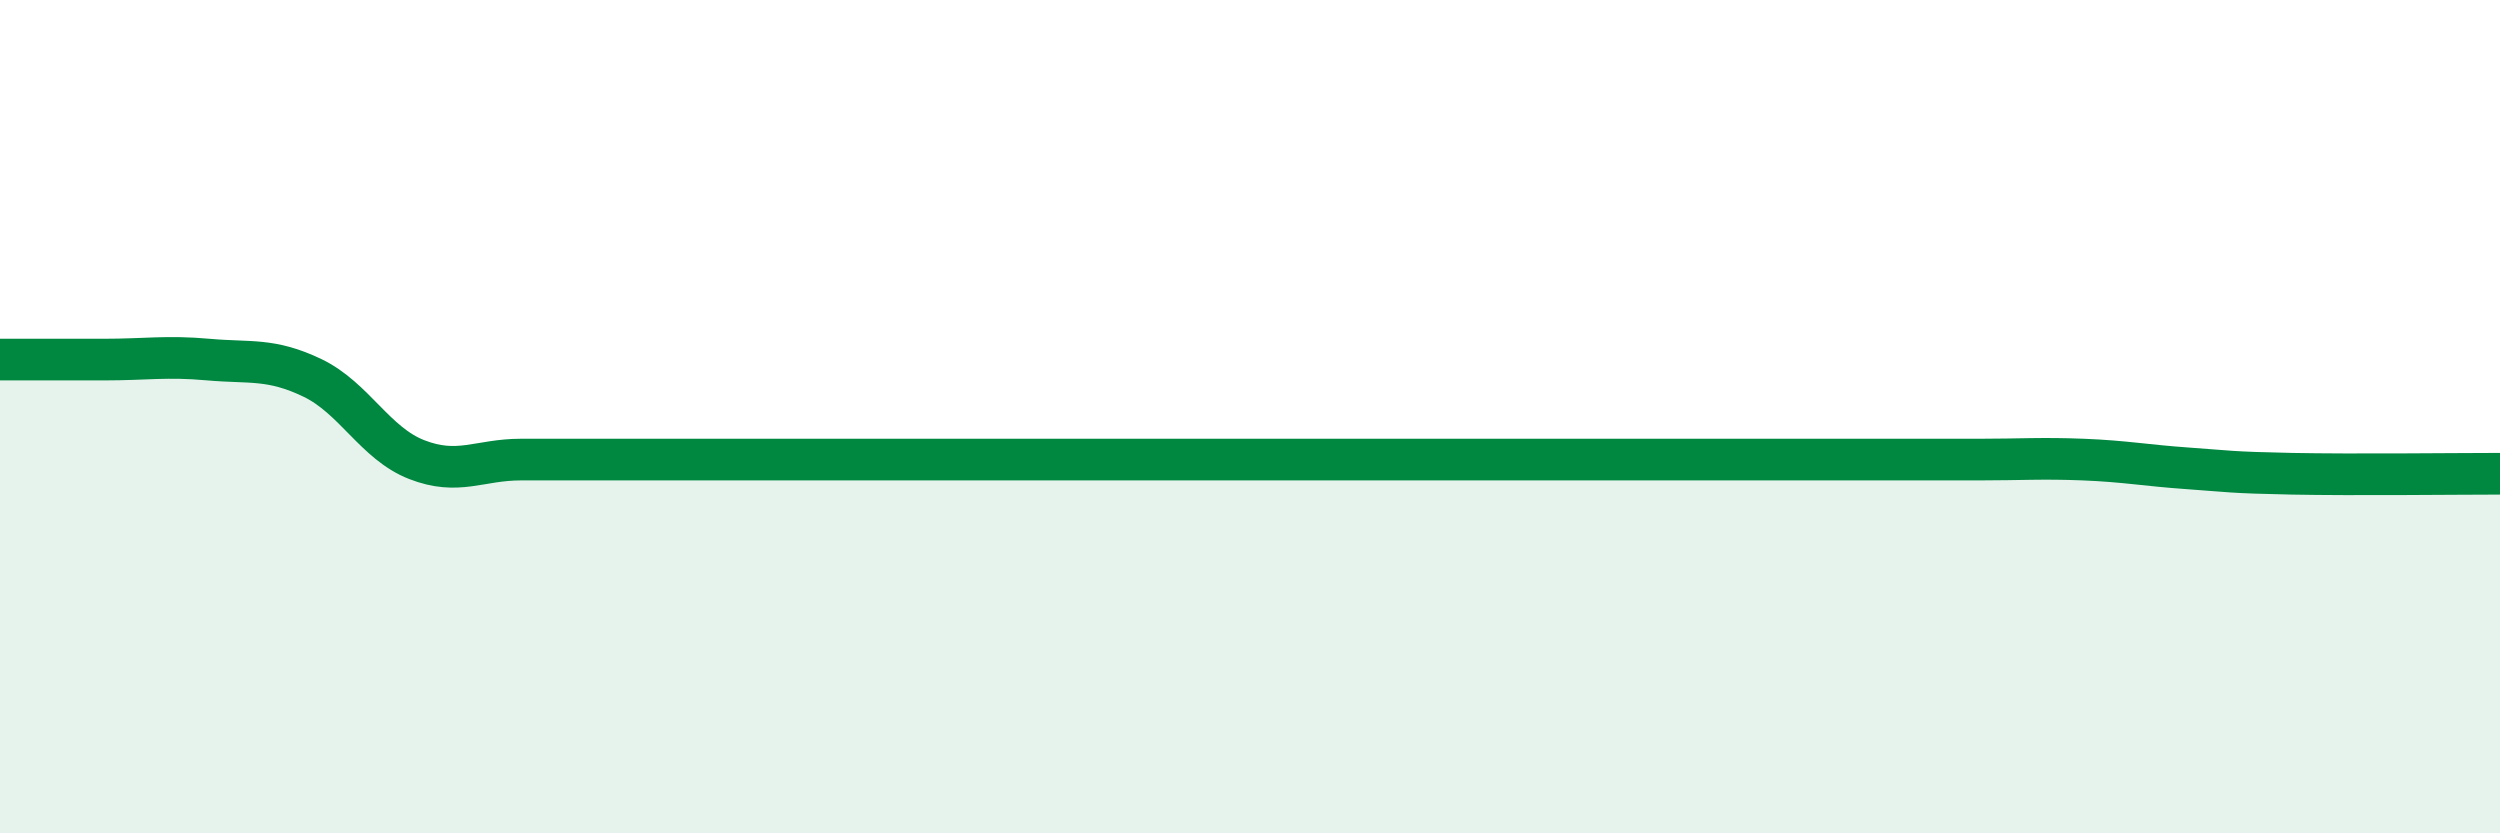
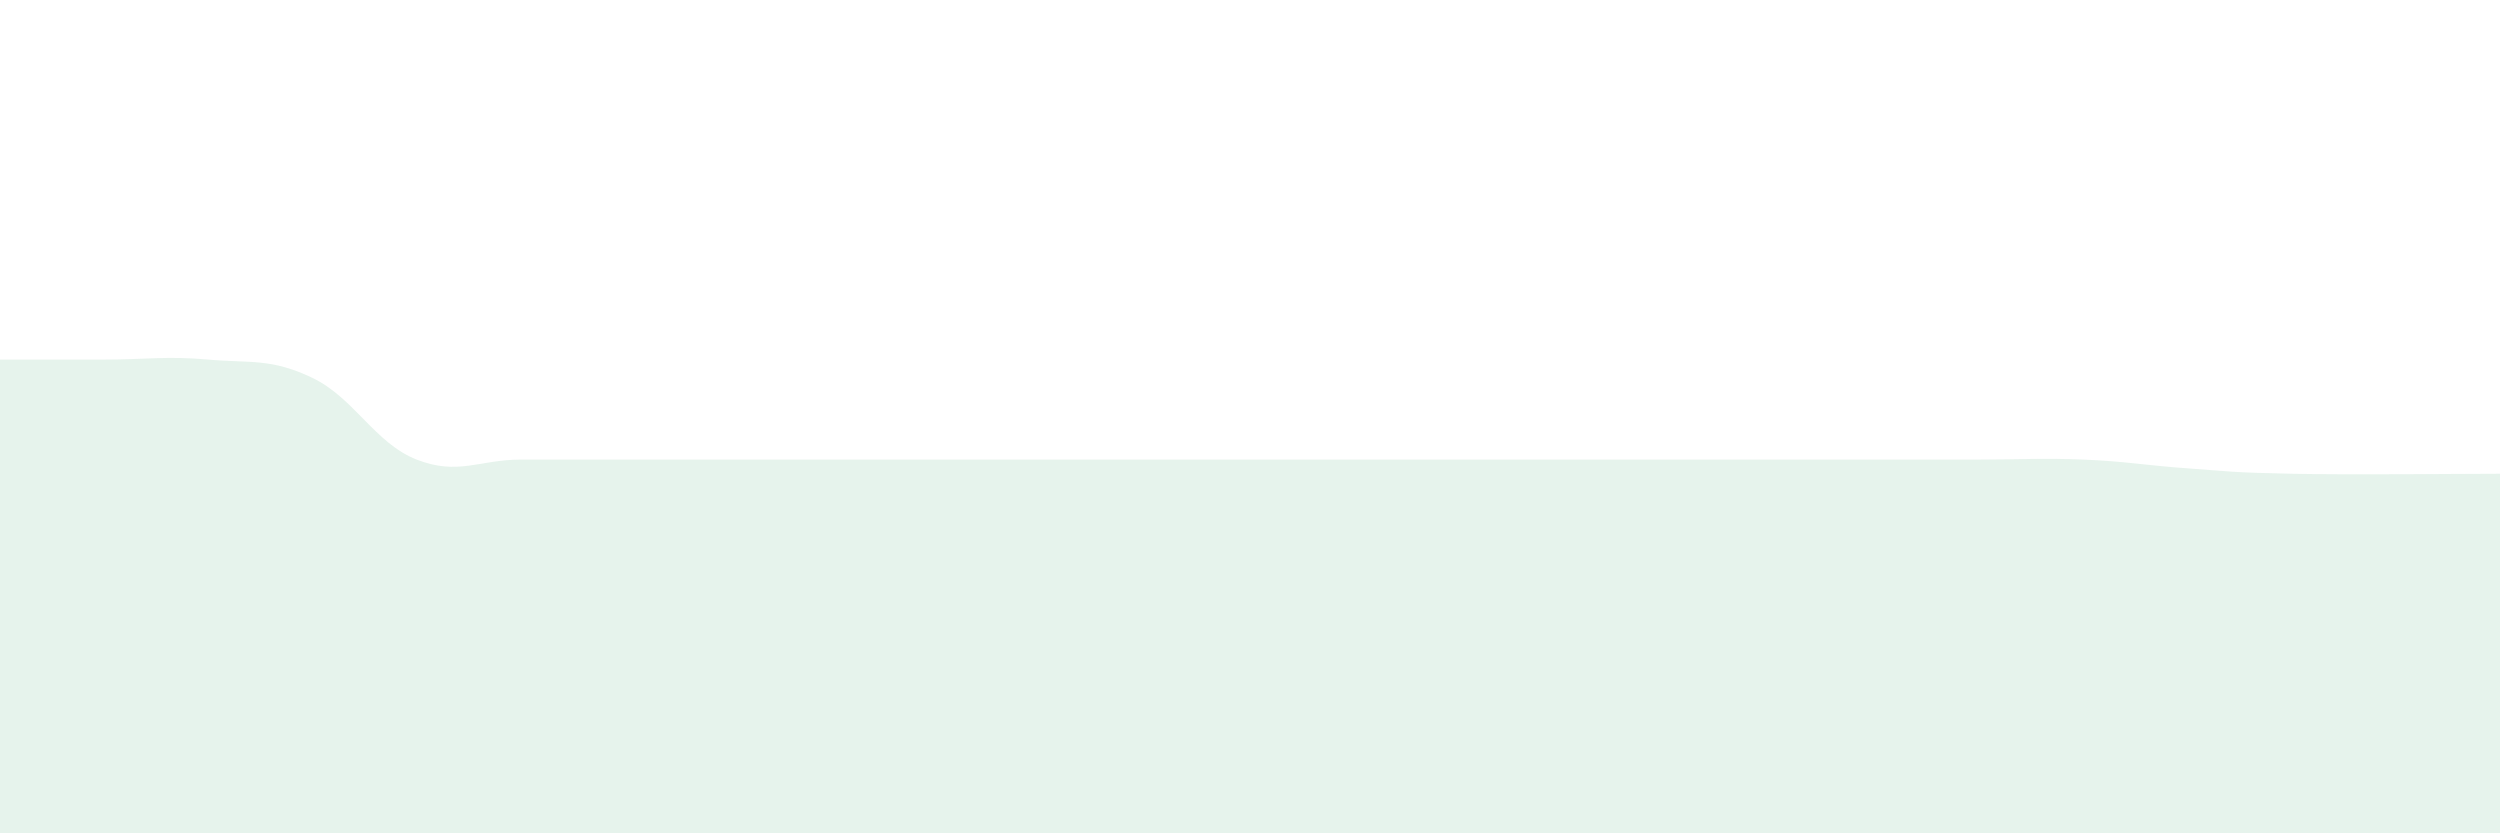
<svg xmlns="http://www.w3.org/2000/svg" width="60" height="20" viewBox="0 0 60 20">
  <path d="M 0,8.63 C 0.5,8.63 1.5,8.63 2.5,8.63 C 3.5,8.63 4,8.54 5,8.63 C 6,8.72 6.5,8.59 7.5,9.07 C 8.5,9.55 9,10.64 10,11.03 C 11,11.42 11.5,11.03 12.5,11.03 C 13.5,11.03 14,11.03 15,11.03 C 16,11.03 16.5,11.03 17.5,11.03 C 18.5,11.03 19,11.03 20,11.03 C 21,11.03 21.5,11.03 22.5,11.03 C 23.5,11.03 24,11.03 25,11.03 C 26,11.03 26.5,11.03 27.5,11.03 C 28.5,11.03 29,11.03 30,11.03 C 31,11.03 31.5,11.03 32.5,11.03 C 33.5,11.03 34,11.03 35,11.03 C 36,11.03 36.5,11.03 37.5,11.03 C 38.5,11.03 39,11.03 40,11.03 C 41,11.03 41.5,11.03 42.5,11.03 C 43.5,11.03 44,11.03 45,11.03 C 46,11.03 46.5,11.03 47.5,11.03 C 48.5,11.03 49,10.99 50,11.03 C 51,11.07 51.5,11.17 52.5,11.24 C 53.5,11.31 53.5,11.34 55,11.37 C 56.5,11.4 59,11.37 60,11.37L60 20L0 20Z" fill="#008740" opacity="0.1" stroke-linecap="round" stroke-linejoin="round" />
-   <path d="M 0,8.63 C 0.5,8.63 1.5,8.63 2.5,8.63 C 3.5,8.63 4,8.54 5,8.63 C 6,8.72 6.5,8.59 7.5,9.07 C 8.5,9.55 9,10.64 10,11.03 C 11,11.42 11.5,11.03 12.5,11.03 C 13.5,11.03 14,11.03 15,11.03 C 16,11.03 16.5,11.03 17.5,11.03 C 18.5,11.03 19,11.03 20,11.03 C 21,11.03 21.5,11.03 22.5,11.03 C 23.5,11.03 24,11.03 25,11.03 C 26,11.03 26.5,11.03 27.5,11.03 C 28.5,11.03 29,11.03 30,11.03 C 31,11.03 31.5,11.03 32.5,11.03 C 33.5,11.03 34,11.03 35,11.03 C 36,11.03 36.5,11.03 37.5,11.03 C 38.5,11.03 39,11.03 40,11.03 C 41,11.03 41.5,11.03 42.5,11.03 C 43.5,11.03 44,11.03 45,11.03 C 46,11.03 46.5,11.03 47.5,11.03 C 48.5,11.03 49,10.99 50,11.03 C 51,11.07 51.5,11.17 52.5,11.24 C 53.5,11.31 53.5,11.34 55,11.37 C 56.5,11.4 59,11.37 60,11.37" stroke="#008740" stroke-width="1" fill="none" stroke-linecap="round" stroke-linejoin="round" />
</svg>